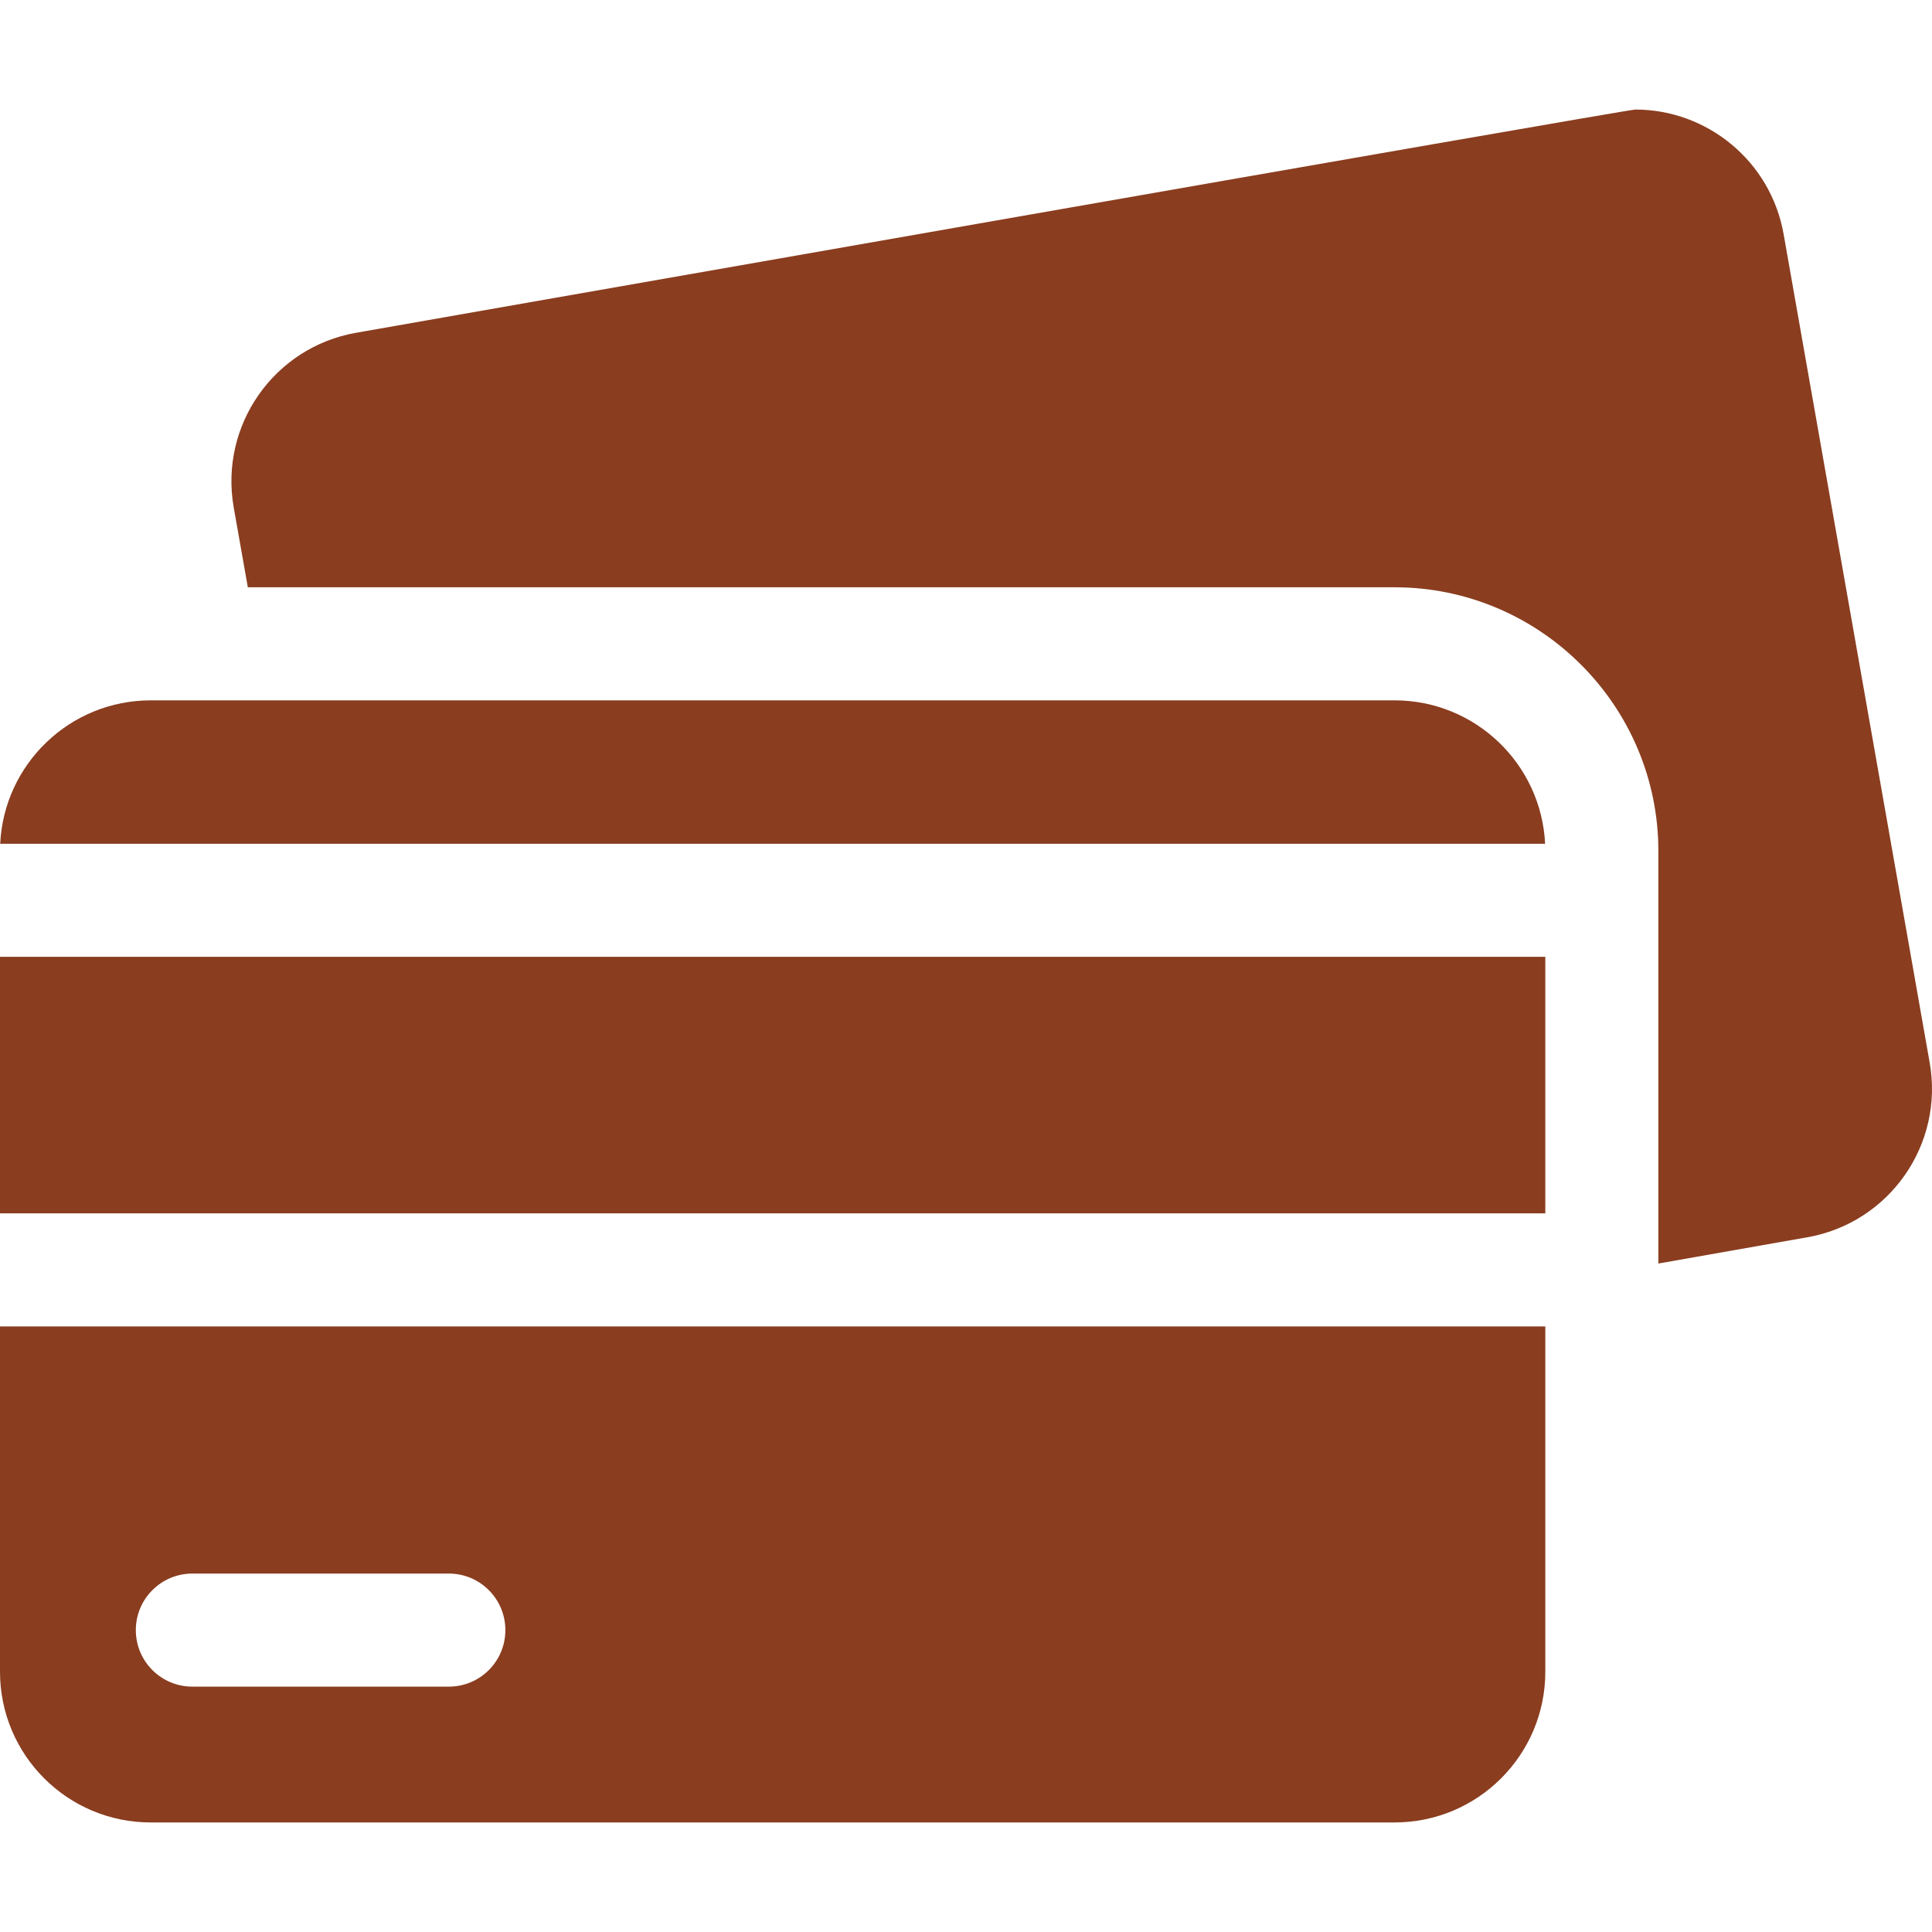
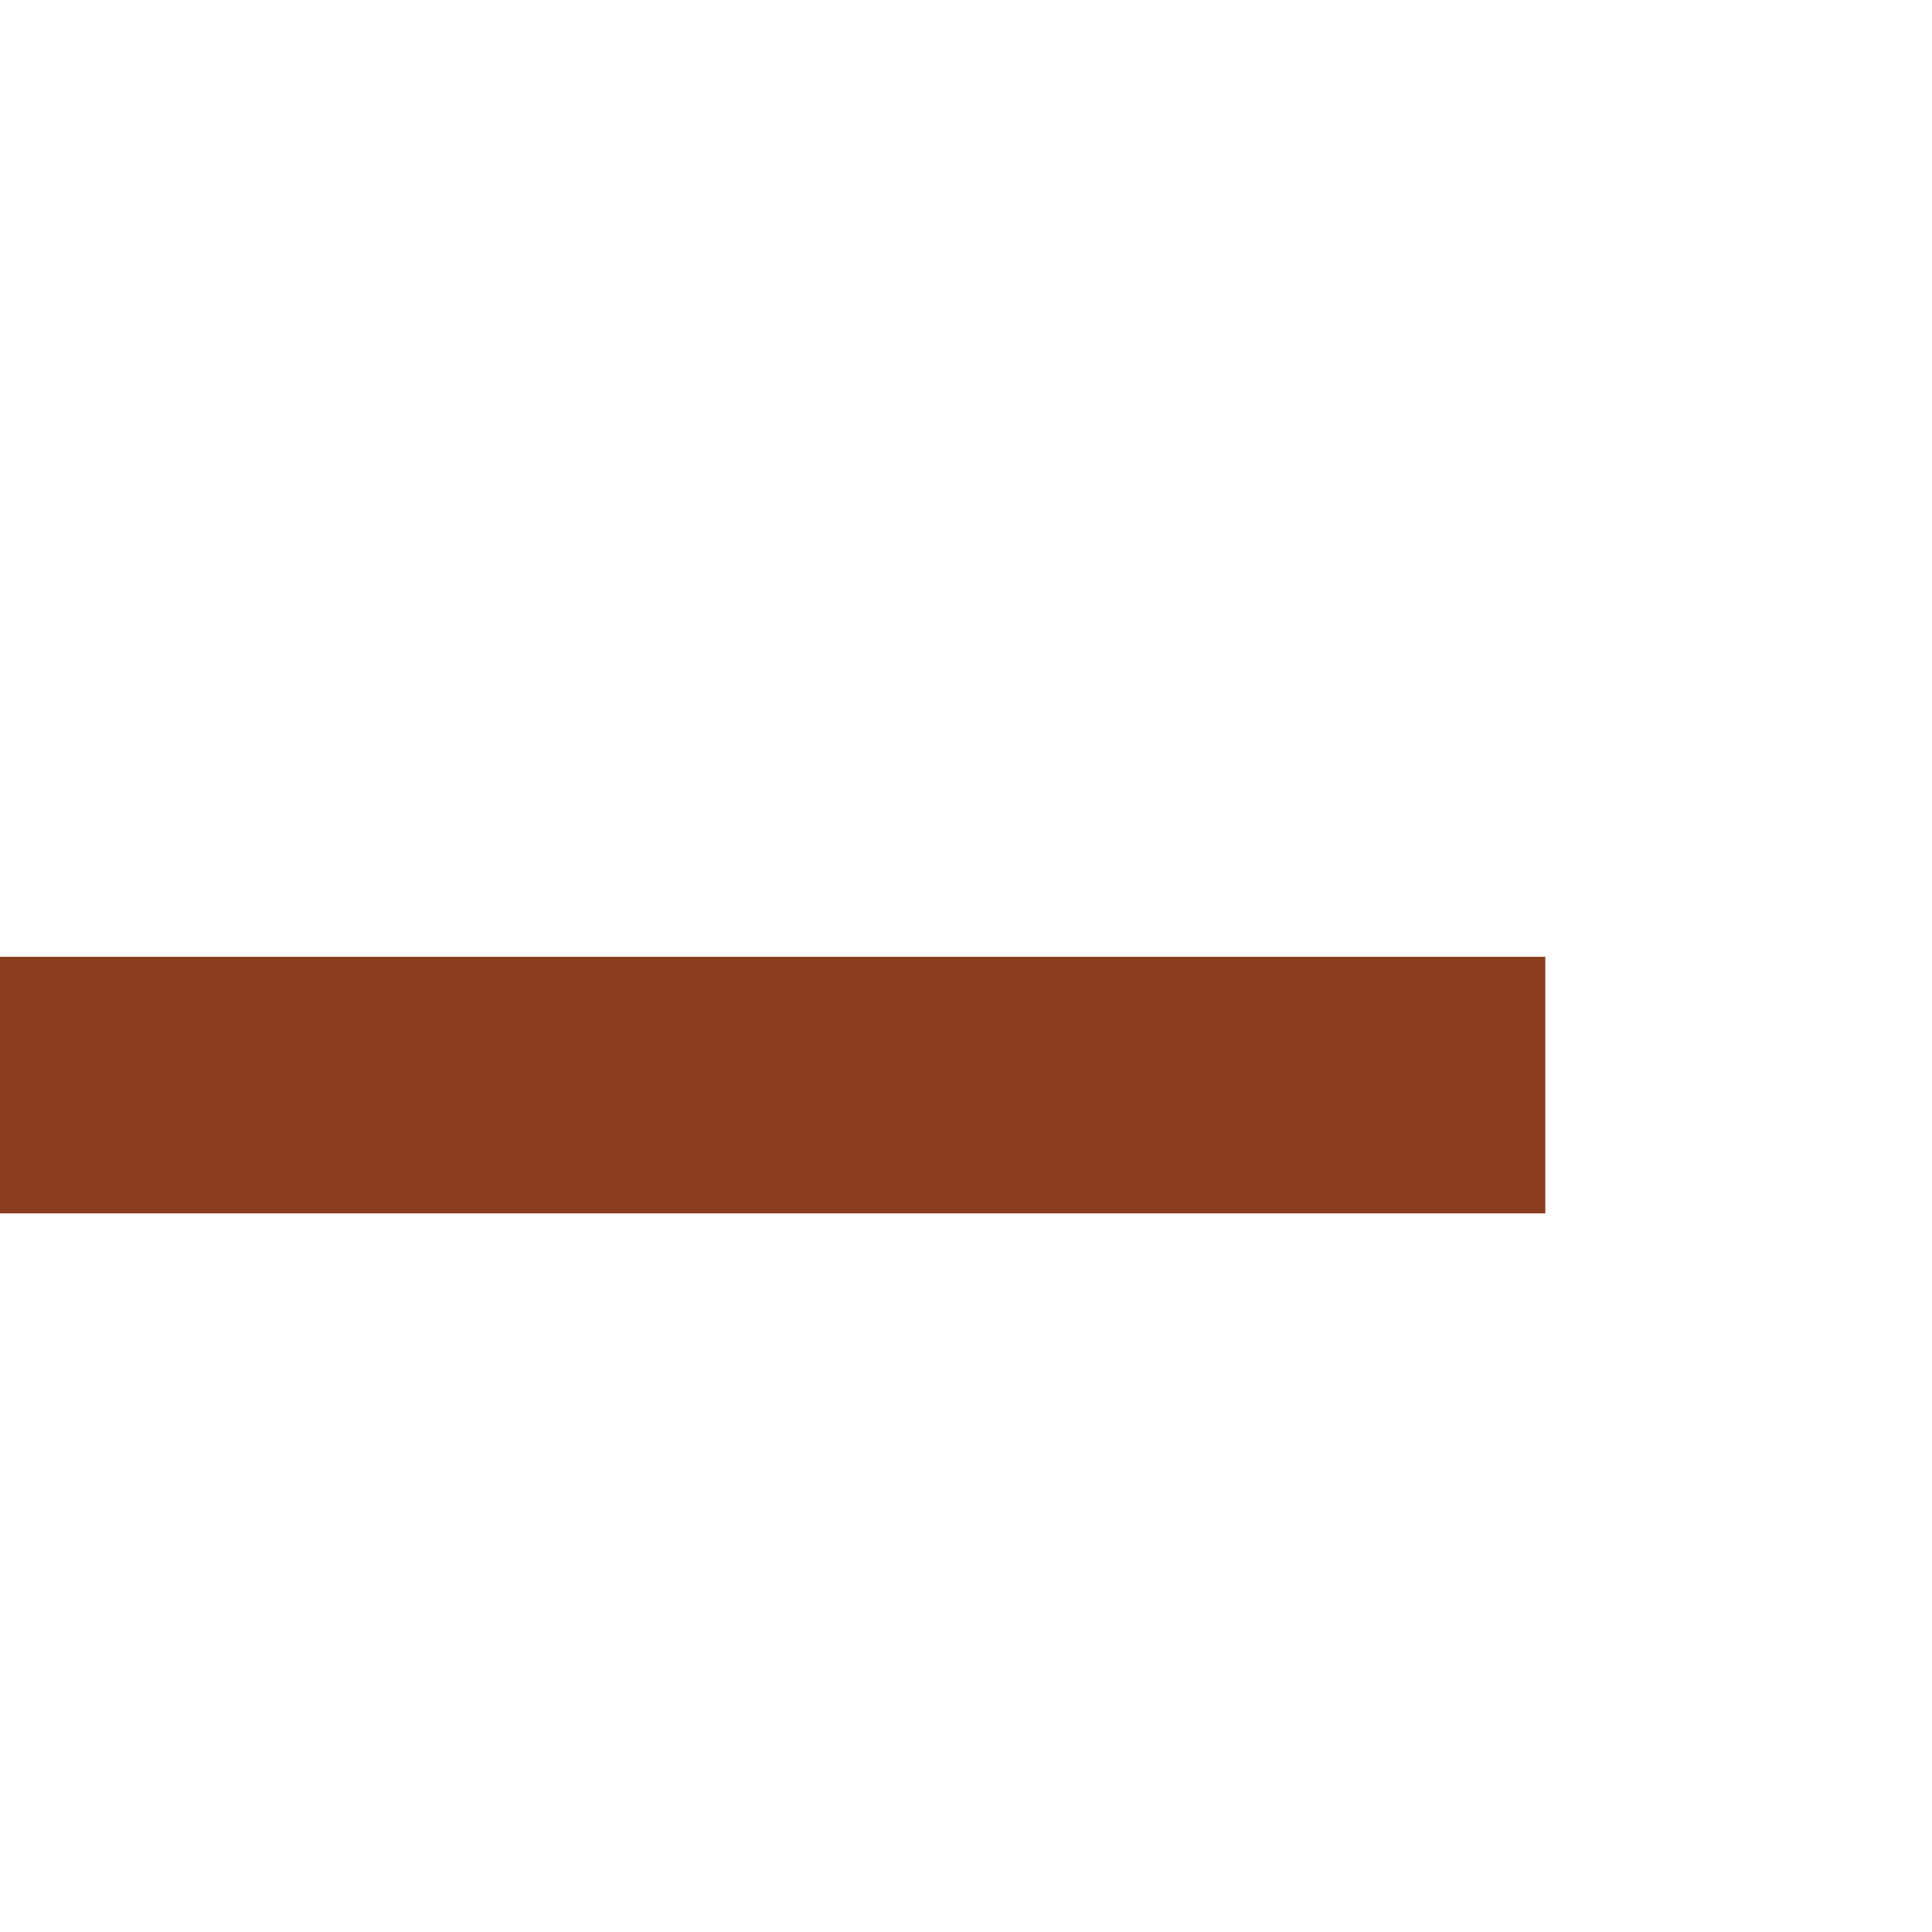
<svg xmlns="http://www.w3.org/2000/svg" width="40" height="40" viewBox="0 0 40 40" fill="none">
-   <path d="M39.952 22.001L36.928 4.848C36.66 3.333 35.343 2.268 33.857 2.268C33.677 2.268 7.371 6.89 7.371 6.89C5.673 7.189 4.54 8.808 4.839 10.506L5.131 12.159H28.872C31.884 12.159 34.335 14.61 34.335 17.622V19.81V25.121V26.16L37.42 25.616C39.118 25.317 40.251 23.698 39.952 22.001Z" fill="#8A3D1F" />
-   <path d="M31.994 27.462H0V34.611C0 36.335 1.397 37.732 3.121 37.732H28.872C30.596 37.732 31.994 36.335 31.994 34.611V27.462ZM9.293 34.92H3.983C3.336 34.92 2.812 34.396 2.812 33.75C2.812 33.103 3.336 32.579 3.983 32.579H9.293C9.939 32.579 10.463 33.103 10.463 33.75C10.463 34.396 9.939 34.92 9.293 34.92Z" fill="#8A3D1F" />
-   <path d="M0.004 17.47H31.99C31.91 15.816 30.545 14.5 28.872 14.5H3.121C1.449 14.5 0.083 15.816 0.004 17.47Z" fill="#8A3D1F" />
  <path d="M0 19.81H31.994V25.121H0V19.81Z" fill="#8A3D1F" />
</svg>